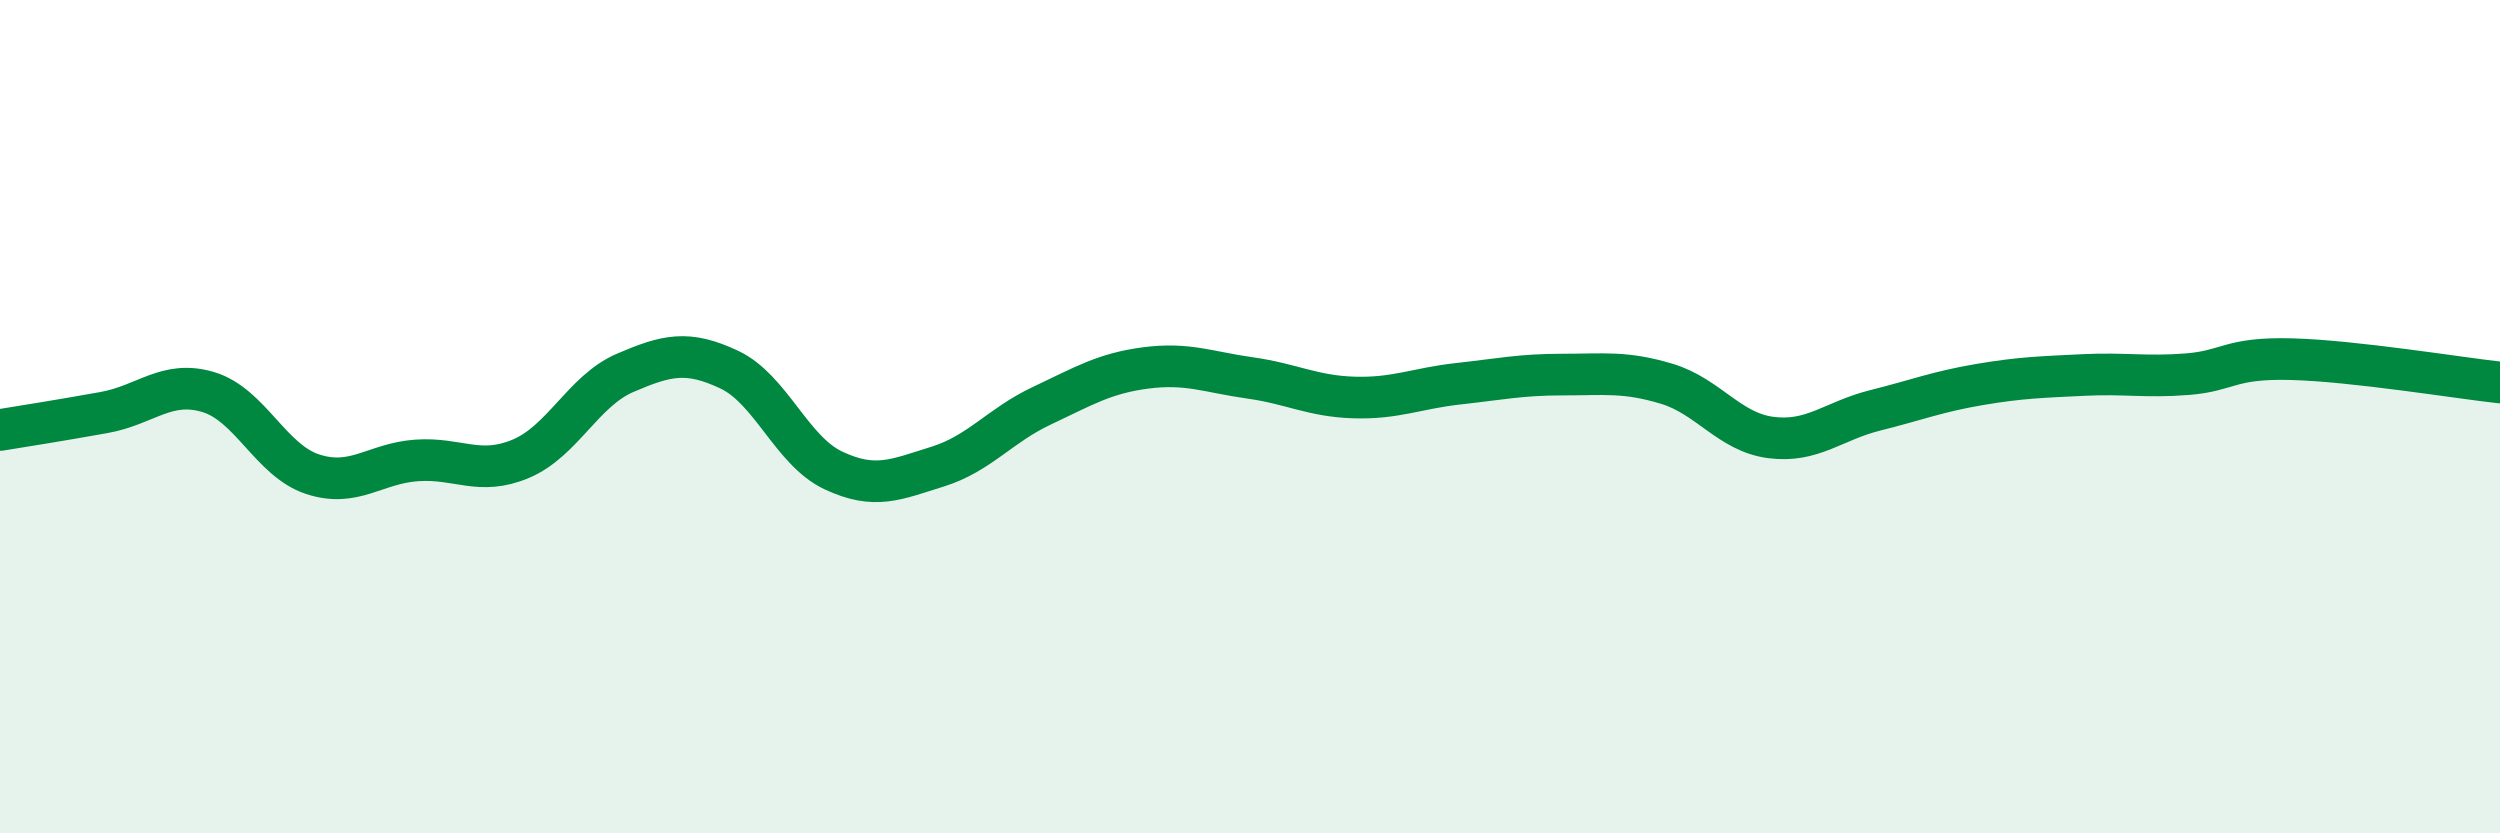
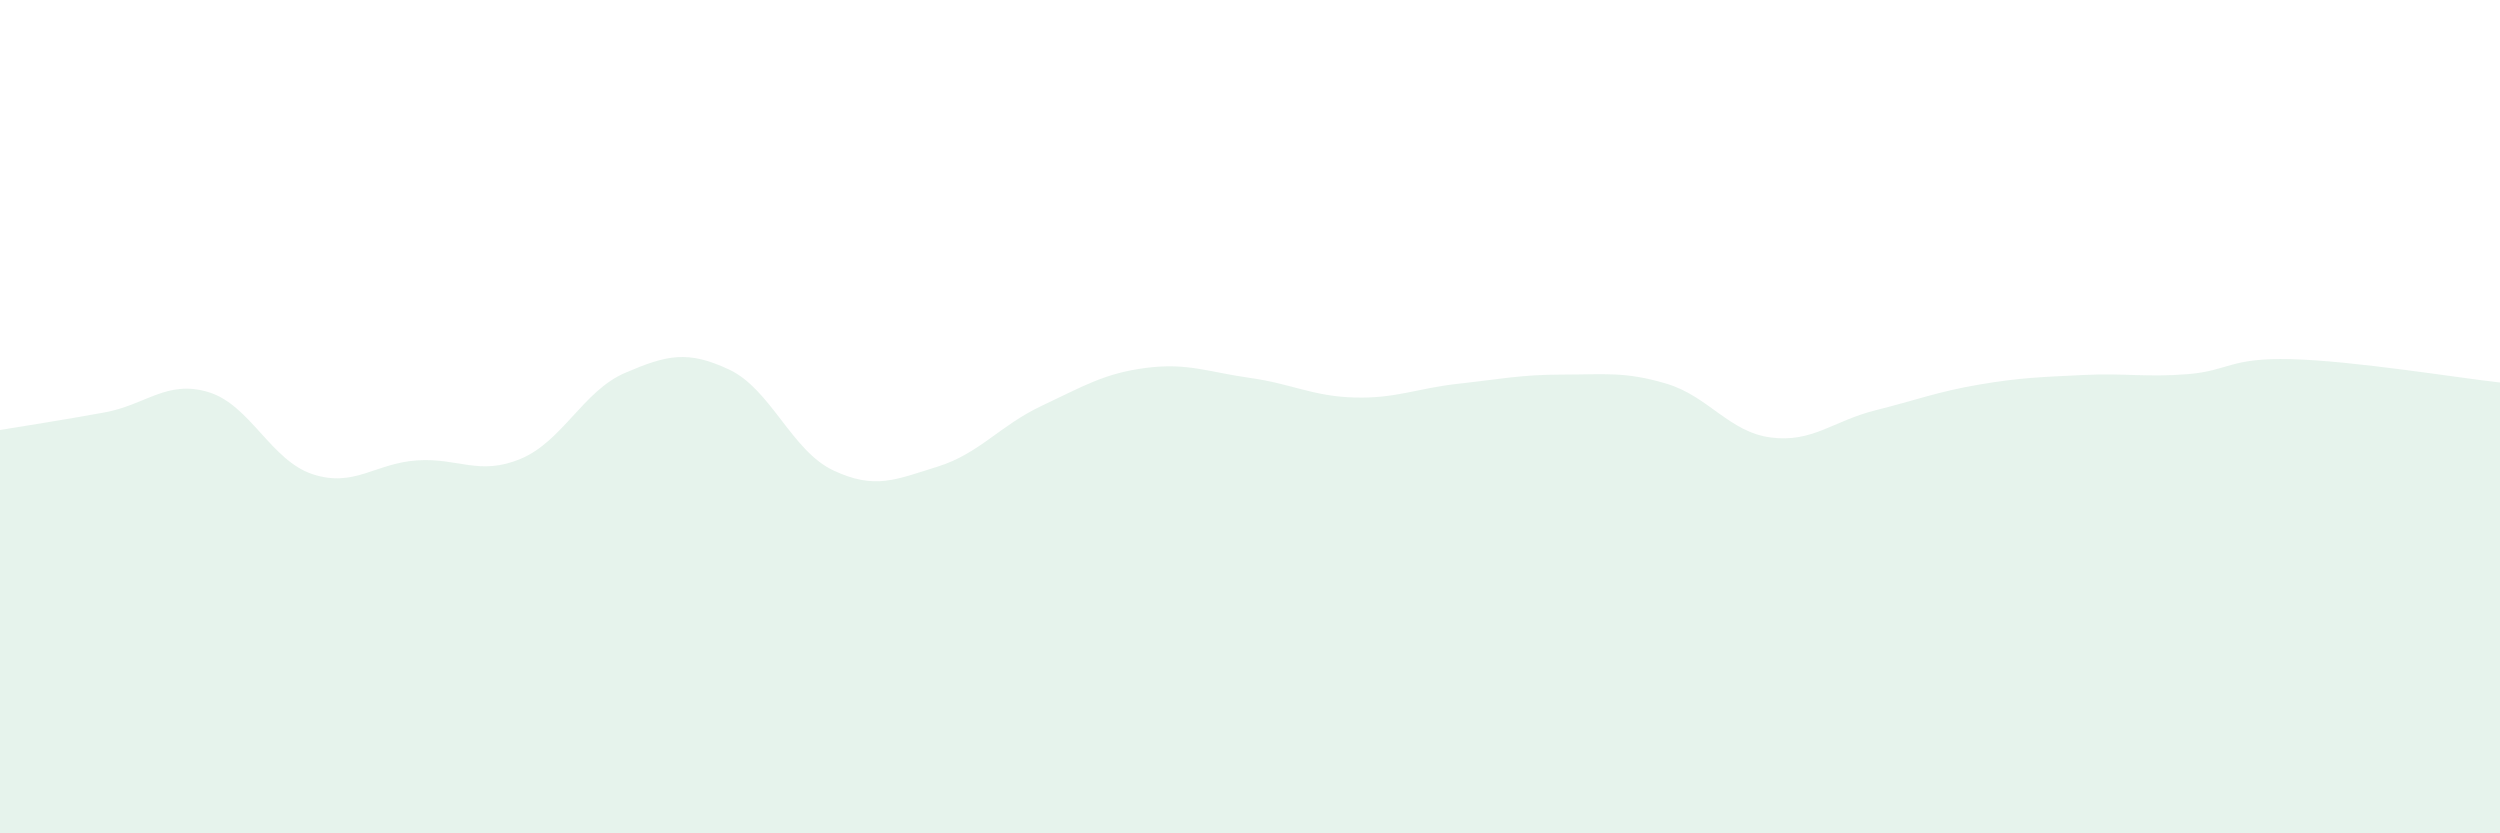
<svg xmlns="http://www.w3.org/2000/svg" width="60" height="20" viewBox="0 0 60 20">
  <path d="M 0,10.32 C 0.5,10.24 1.5,10.08 2.5,9.9 C 3.5,9.72 4,9.11 5,9.41 C 6,9.71 6.5,11.05 7.5,11.38 C 8.5,11.71 9,11.12 10,11.05 C 11,10.98 11.5,11.43 12.5,11.01 C 13.5,10.59 14,9.38 15,8.95 C 16,8.52 16.5,8.4 17.5,8.87 C 18.5,9.34 19,10.82 20,11.29 C 21,11.76 21.5,11.51 22.5,11.2 C 23.5,10.89 24,10.21 25,9.74 C 26,9.27 26.5,8.96 27.5,8.83 C 28.5,8.7 29,8.93 30,9.07 C 31,9.21 31.5,9.51 32.5,9.54 C 33.5,9.57 34,9.32 35,9.21 C 36,9.1 36.5,8.99 37.5,8.99 C 38.5,8.99 39,8.91 40,9.21 C 41,9.51 41.5,10.37 42.5,10.5 C 43.5,10.63 44,10.1 45,9.85 C 46,9.6 46.5,9.4 47.5,9.23 C 48.5,9.06 49,9.05 50,9 C 51,8.95 51.5,9.06 52.5,8.98 C 53.5,8.9 53.5,8.58 55,8.62 C 56.5,8.66 59,9.07 60,9.18L60 20L0 20Z" fill="#008740" opacity="0.1" stroke-linecap="round" stroke-linejoin="round" />
-   <path d="M 0,10.32 C 0.5,10.24 1.5,10.08 2.5,9.9 C 3.5,9.72 4,9.11 5,9.41 C 6,9.71 6.5,11.05 7.5,11.38 C 8.5,11.71 9,11.12 10,11.05 C 11,10.98 11.5,11.43 12.5,11.01 C 13.5,10.59 14,9.38 15,8.95 C 16,8.52 16.5,8.4 17.5,8.87 C 18.5,9.34 19,10.82 20,11.29 C 21,11.76 21.5,11.51 22.5,11.2 C 23.5,10.89 24,10.21 25,9.74 C 26,9.27 26.5,8.96 27.5,8.83 C 28.5,8.7 29,8.93 30,9.07 C 31,9.21 31.5,9.51 32.5,9.54 C 33.5,9.57 34,9.32 35,9.21 C 36,9.1 36.5,8.99 37.5,8.99 C 38.5,8.99 39,8.91 40,9.21 C 41,9.51 41.5,10.37 42.5,10.5 C 43.5,10.63 44,10.1 45,9.85 C 46,9.6 46.5,9.4 47.5,9.23 C 48.5,9.06 49,9.05 50,9 C 51,8.95 51.5,9.06 52.5,8.98 C 53.5,8.9 53.5,8.58 55,8.62 C 56.5,8.66 59,9.07 60,9.18" stroke="#008740" stroke-width="1" fill="none" stroke-linecap="round" stroke-linejoin="round" />
</svg>